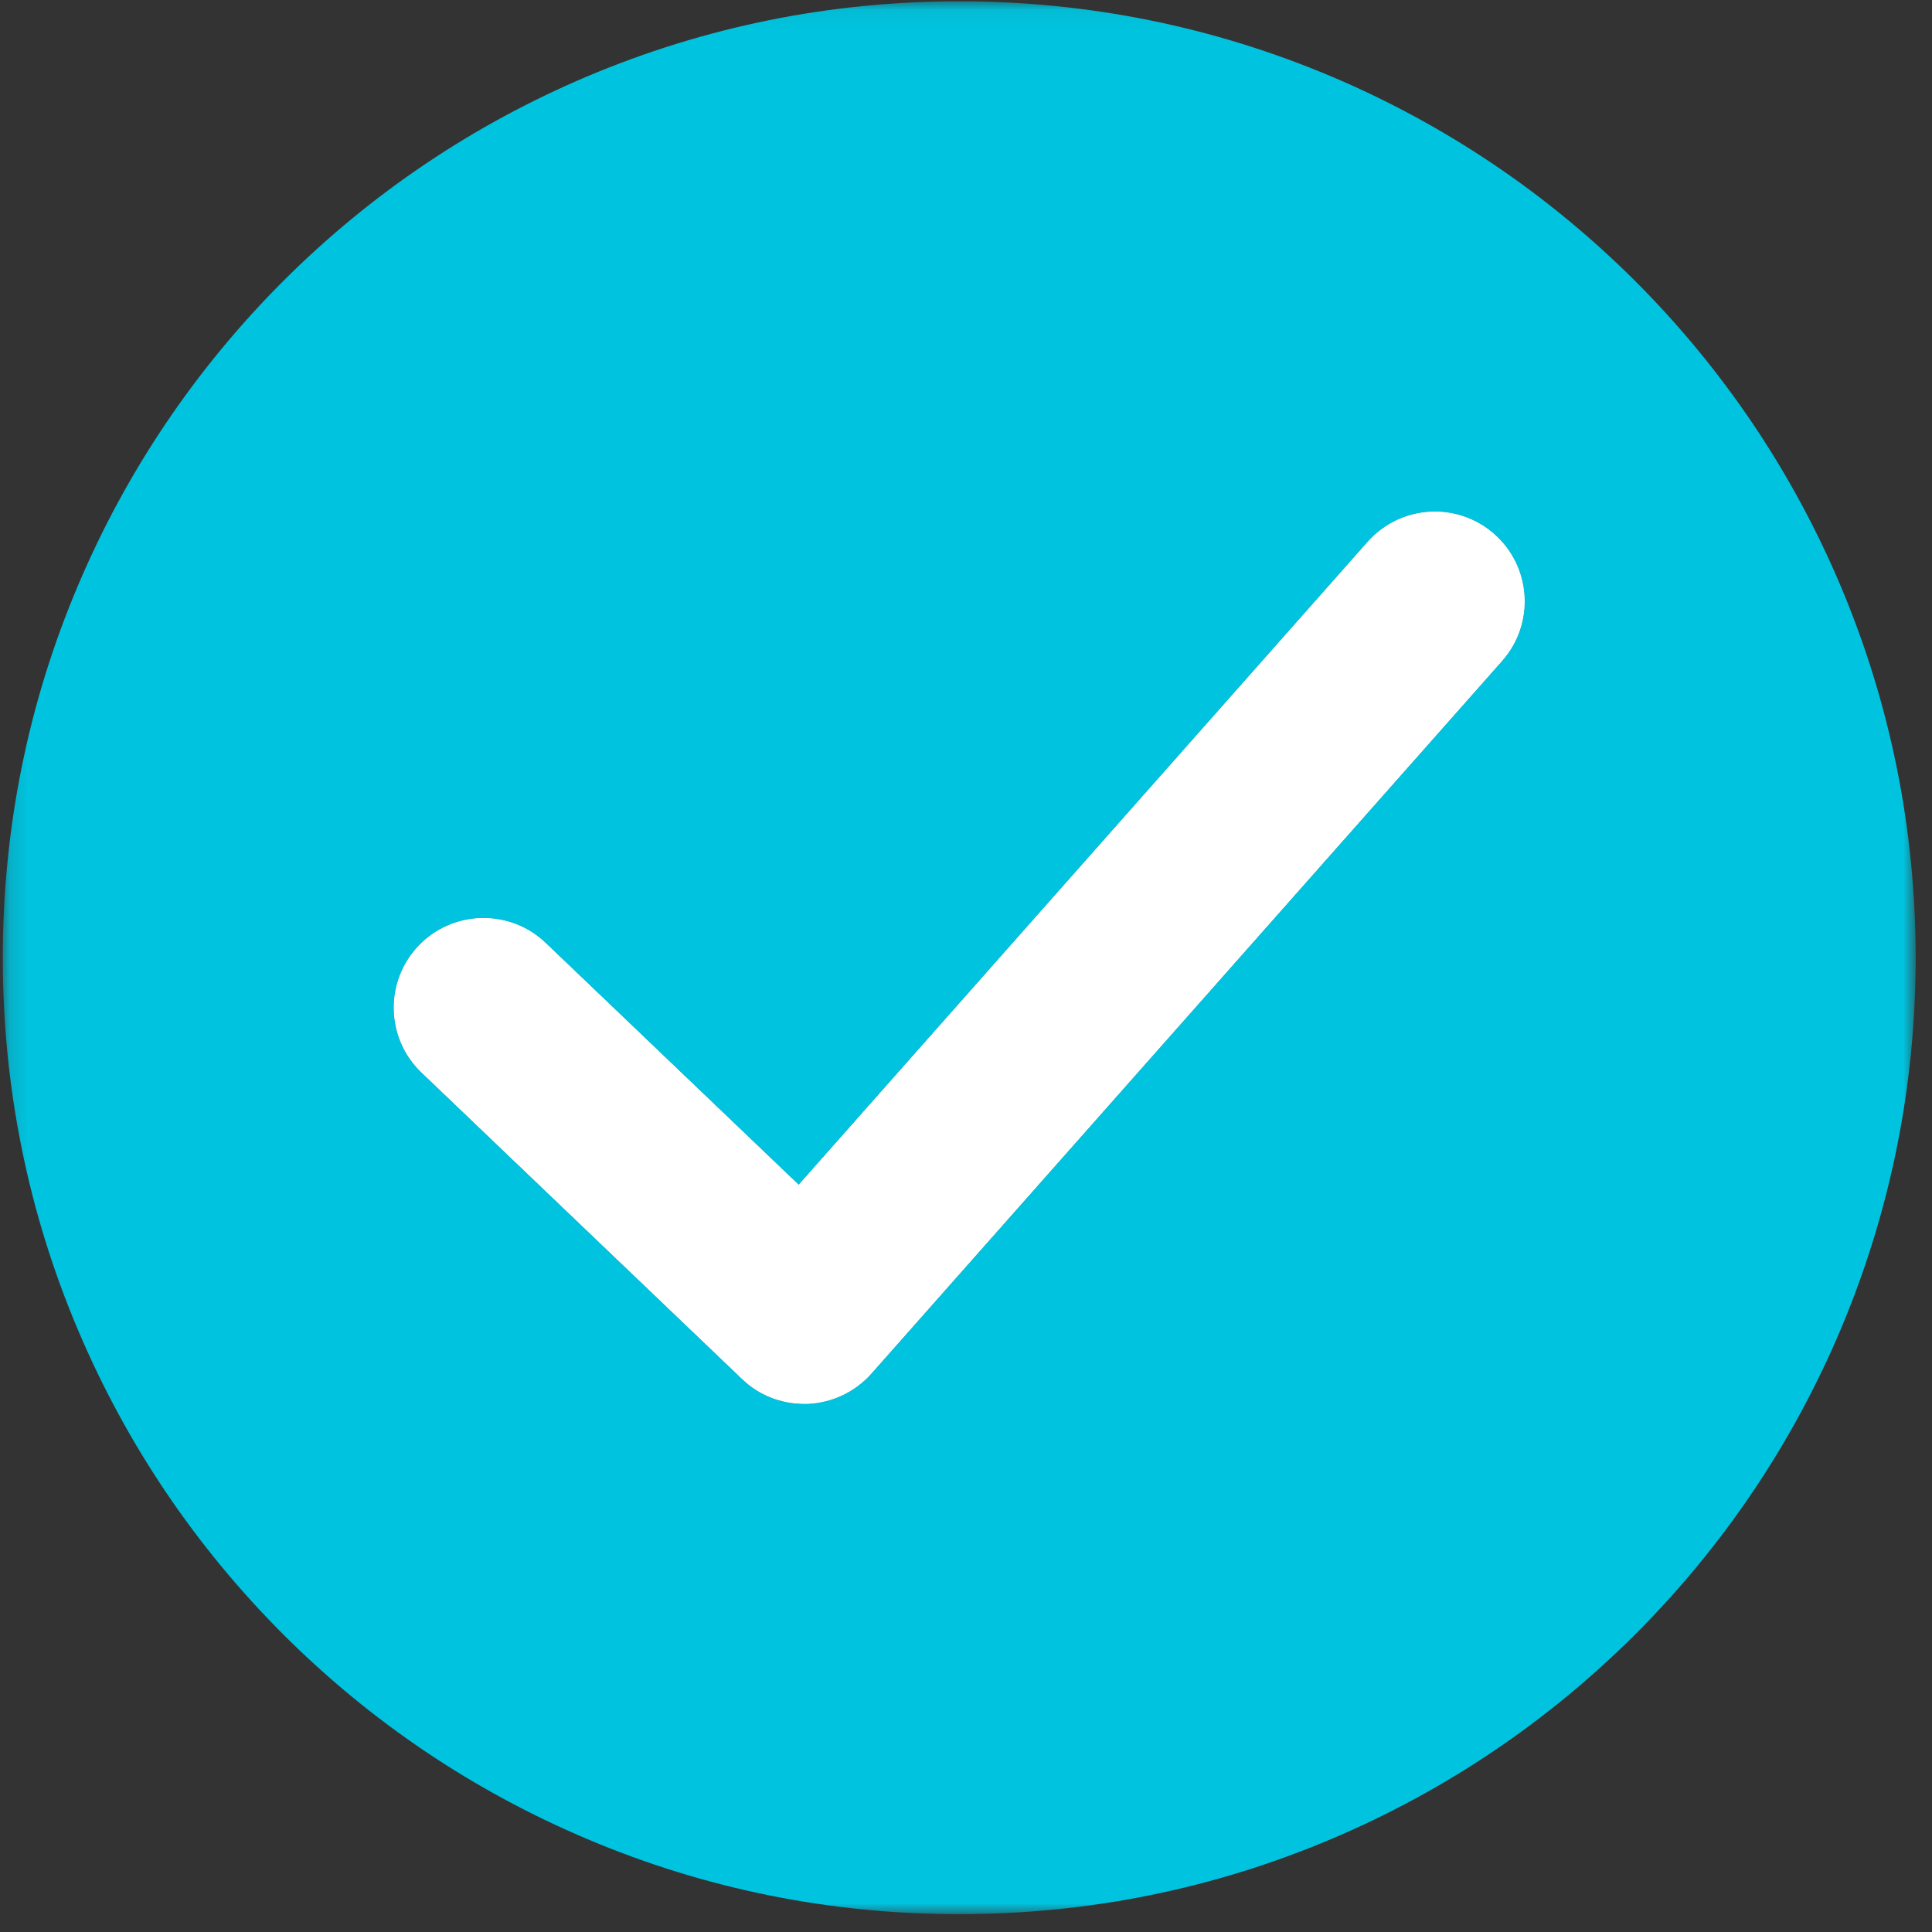
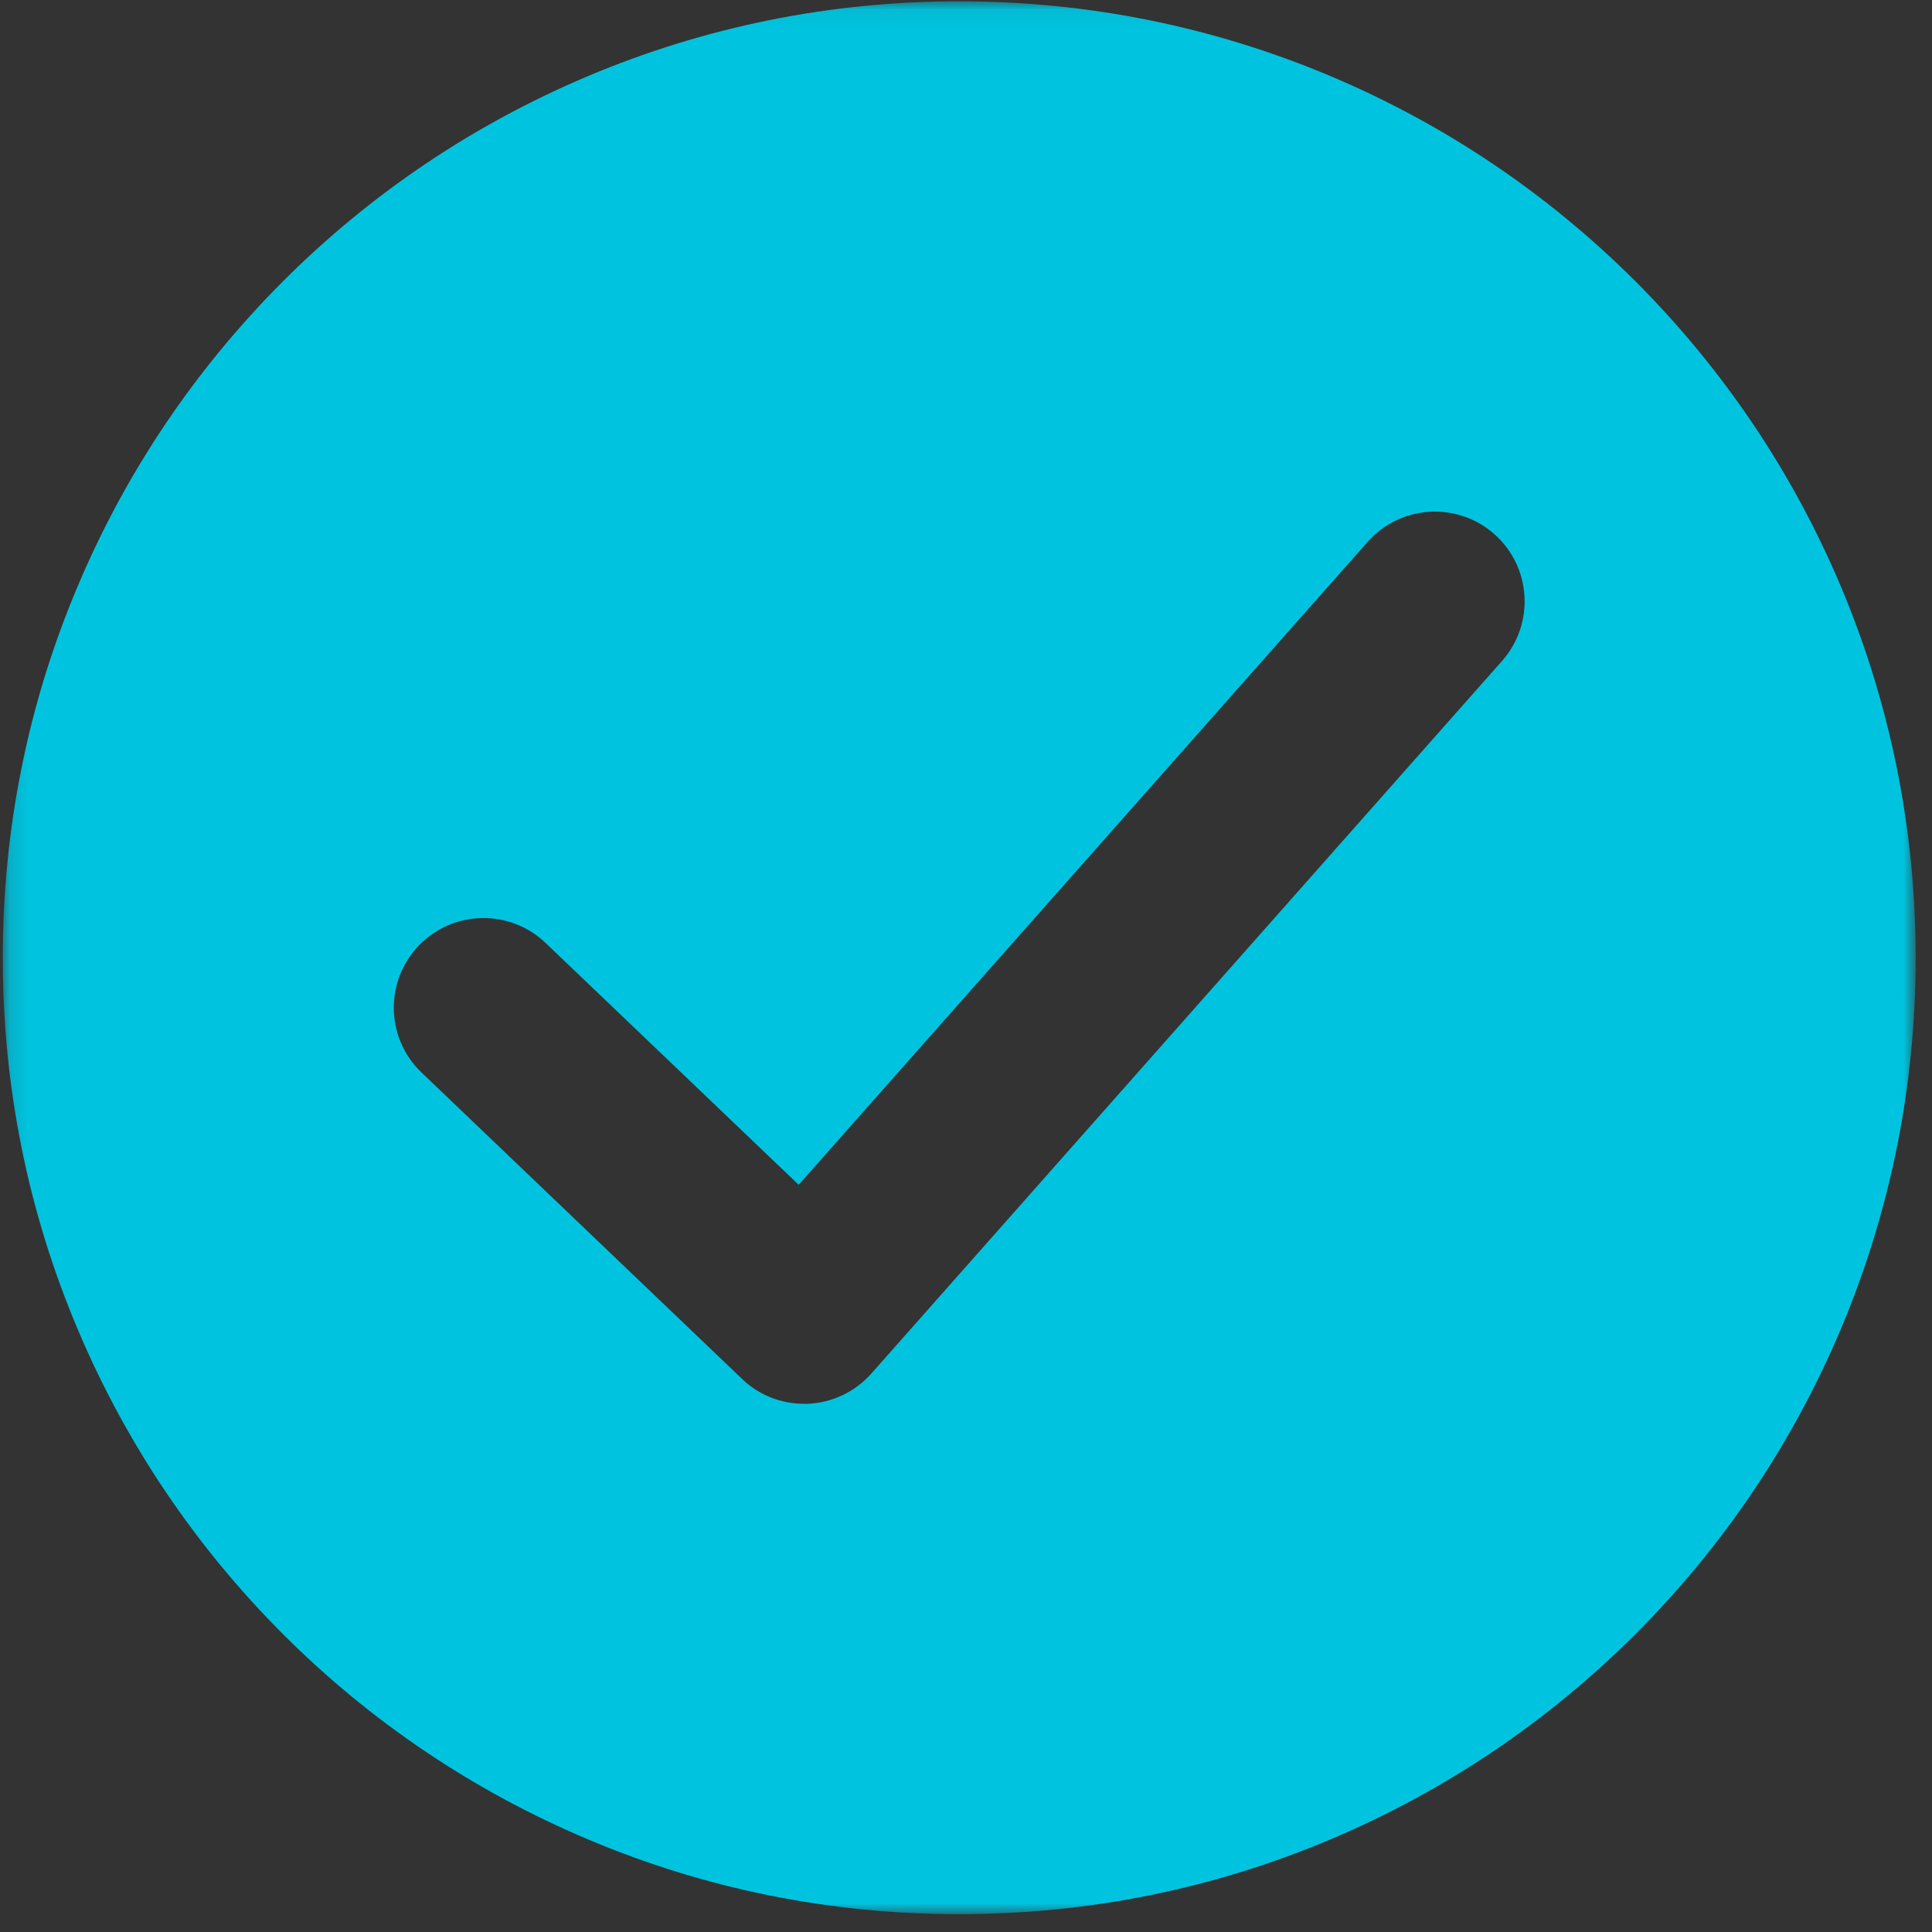
<svg xmlns="http://www.w3.org/2000/svg" width="101" height="101" viewBox="0 0 101 101" fill="none">
  <rect x="0" y="0" width="101" height="101" fill="#333333" stroke="none" />
-   <path d="M78.527 34.548L45.544 71.815C44.701 72.762 43.507 73.331 42.227 73.388C42.17 73.388 42.104 73.388 42.038 73.388C40.834 73.388 39.668 72.933 38.796 72.09L22.04 56.072C20.163 54.281 20.097 51.314 21.888 49.438C23.679 47.571 26.646 47.504 28.522 49.286L41.753 61.939L71.495 28.331C73.219 26.388 76.177 26.208 78.12 27.923C80.062 29.639 80.243 32.605 78.527 34.548Z" fill="white" />
  <mask id="mask0_17_3119" style="mask-type:luminance" maskUnits="userSpaceOnUse" x="0" y="0" width="101" height="101">
    <path d="M0.146 0.068H100.146V100.068H0.146V0.068Z" fill="white" />
  </mask>
  <g mask="url(#mask0_17_3119)">
    <path d="M78.527 34.548L45.544 71.814C44.701 72.762 43.507 73.331 42.227 73.388C42.17 73.388 42.104 73.388 42.038 73.388C40.834 73.388 39.668 72.933 38.796 72.089L22.04 56.072C20.163 54.281 20.097 51.314 21.888 49.437C23.679 47.57 26.646 47.504 28.522 49.295L41.753 61.938L71.495 28.33C73.219 26.387 76.177 26.207 78.12 27.923C80.062 29.638 80.243 32.605 78.527 34.548ZM96.213 30.605C93.692 24.653 90.09 19.308 85.503 14.711C80.906 10.123 75.561 6.522 69.609 4.001C63.438 1.395 56.889 0.068 50.141 0.068C43.393 0.068 36.853 1.395 30.683 4.001C24.731 6.522 19.376 10.123 14.789 14.711C10.202 19.308 6.6 24.653 4.079 30.605C1.463 36.775 0.146 43.324 0.146 50.072C0.146 56.811 1.463 63.36 4.079 69.53C6.6 75.482 10.202 80.828 14.789 85.424C19.376 90.012 24.731 93.613 30.683 96.134C36.853 98.75 43.393 100.068 50.141 100.068C56.889 100.068 63.438 98.75 69.609 96.134C75.561 93.613 80.906 90.012 85.503 85.424C90.09 80.828 93.692 75.482 96.213 69.53C98.819 63.36 100.146 56.811 100.146 50.072C100.146 43.324 98.819 36.775 96.213 30.605Z" fill="#00C4DF" />
  </g>
-   <path d="M78.527 34.548L45.544 71.815C44.701 72.762 43.507 73.331 42.227 73.388C42.17 73.388 42.104 73.388 42.038 73.388C40.834 73.388 39.668 72.933 38.796 72.09L22.04 56.072C20.163 54.281 20.097 51.314 21.888 49.438C23.679 47.571 26.646 47.504 28.522 49.295L41.753 61.939L71.495 28.331C73.219 26.388 76.177 26.208 78.12 27.923C80.062 29.639 80.243 32.605 78.527 34.548Z" fill="white" />
</svg>